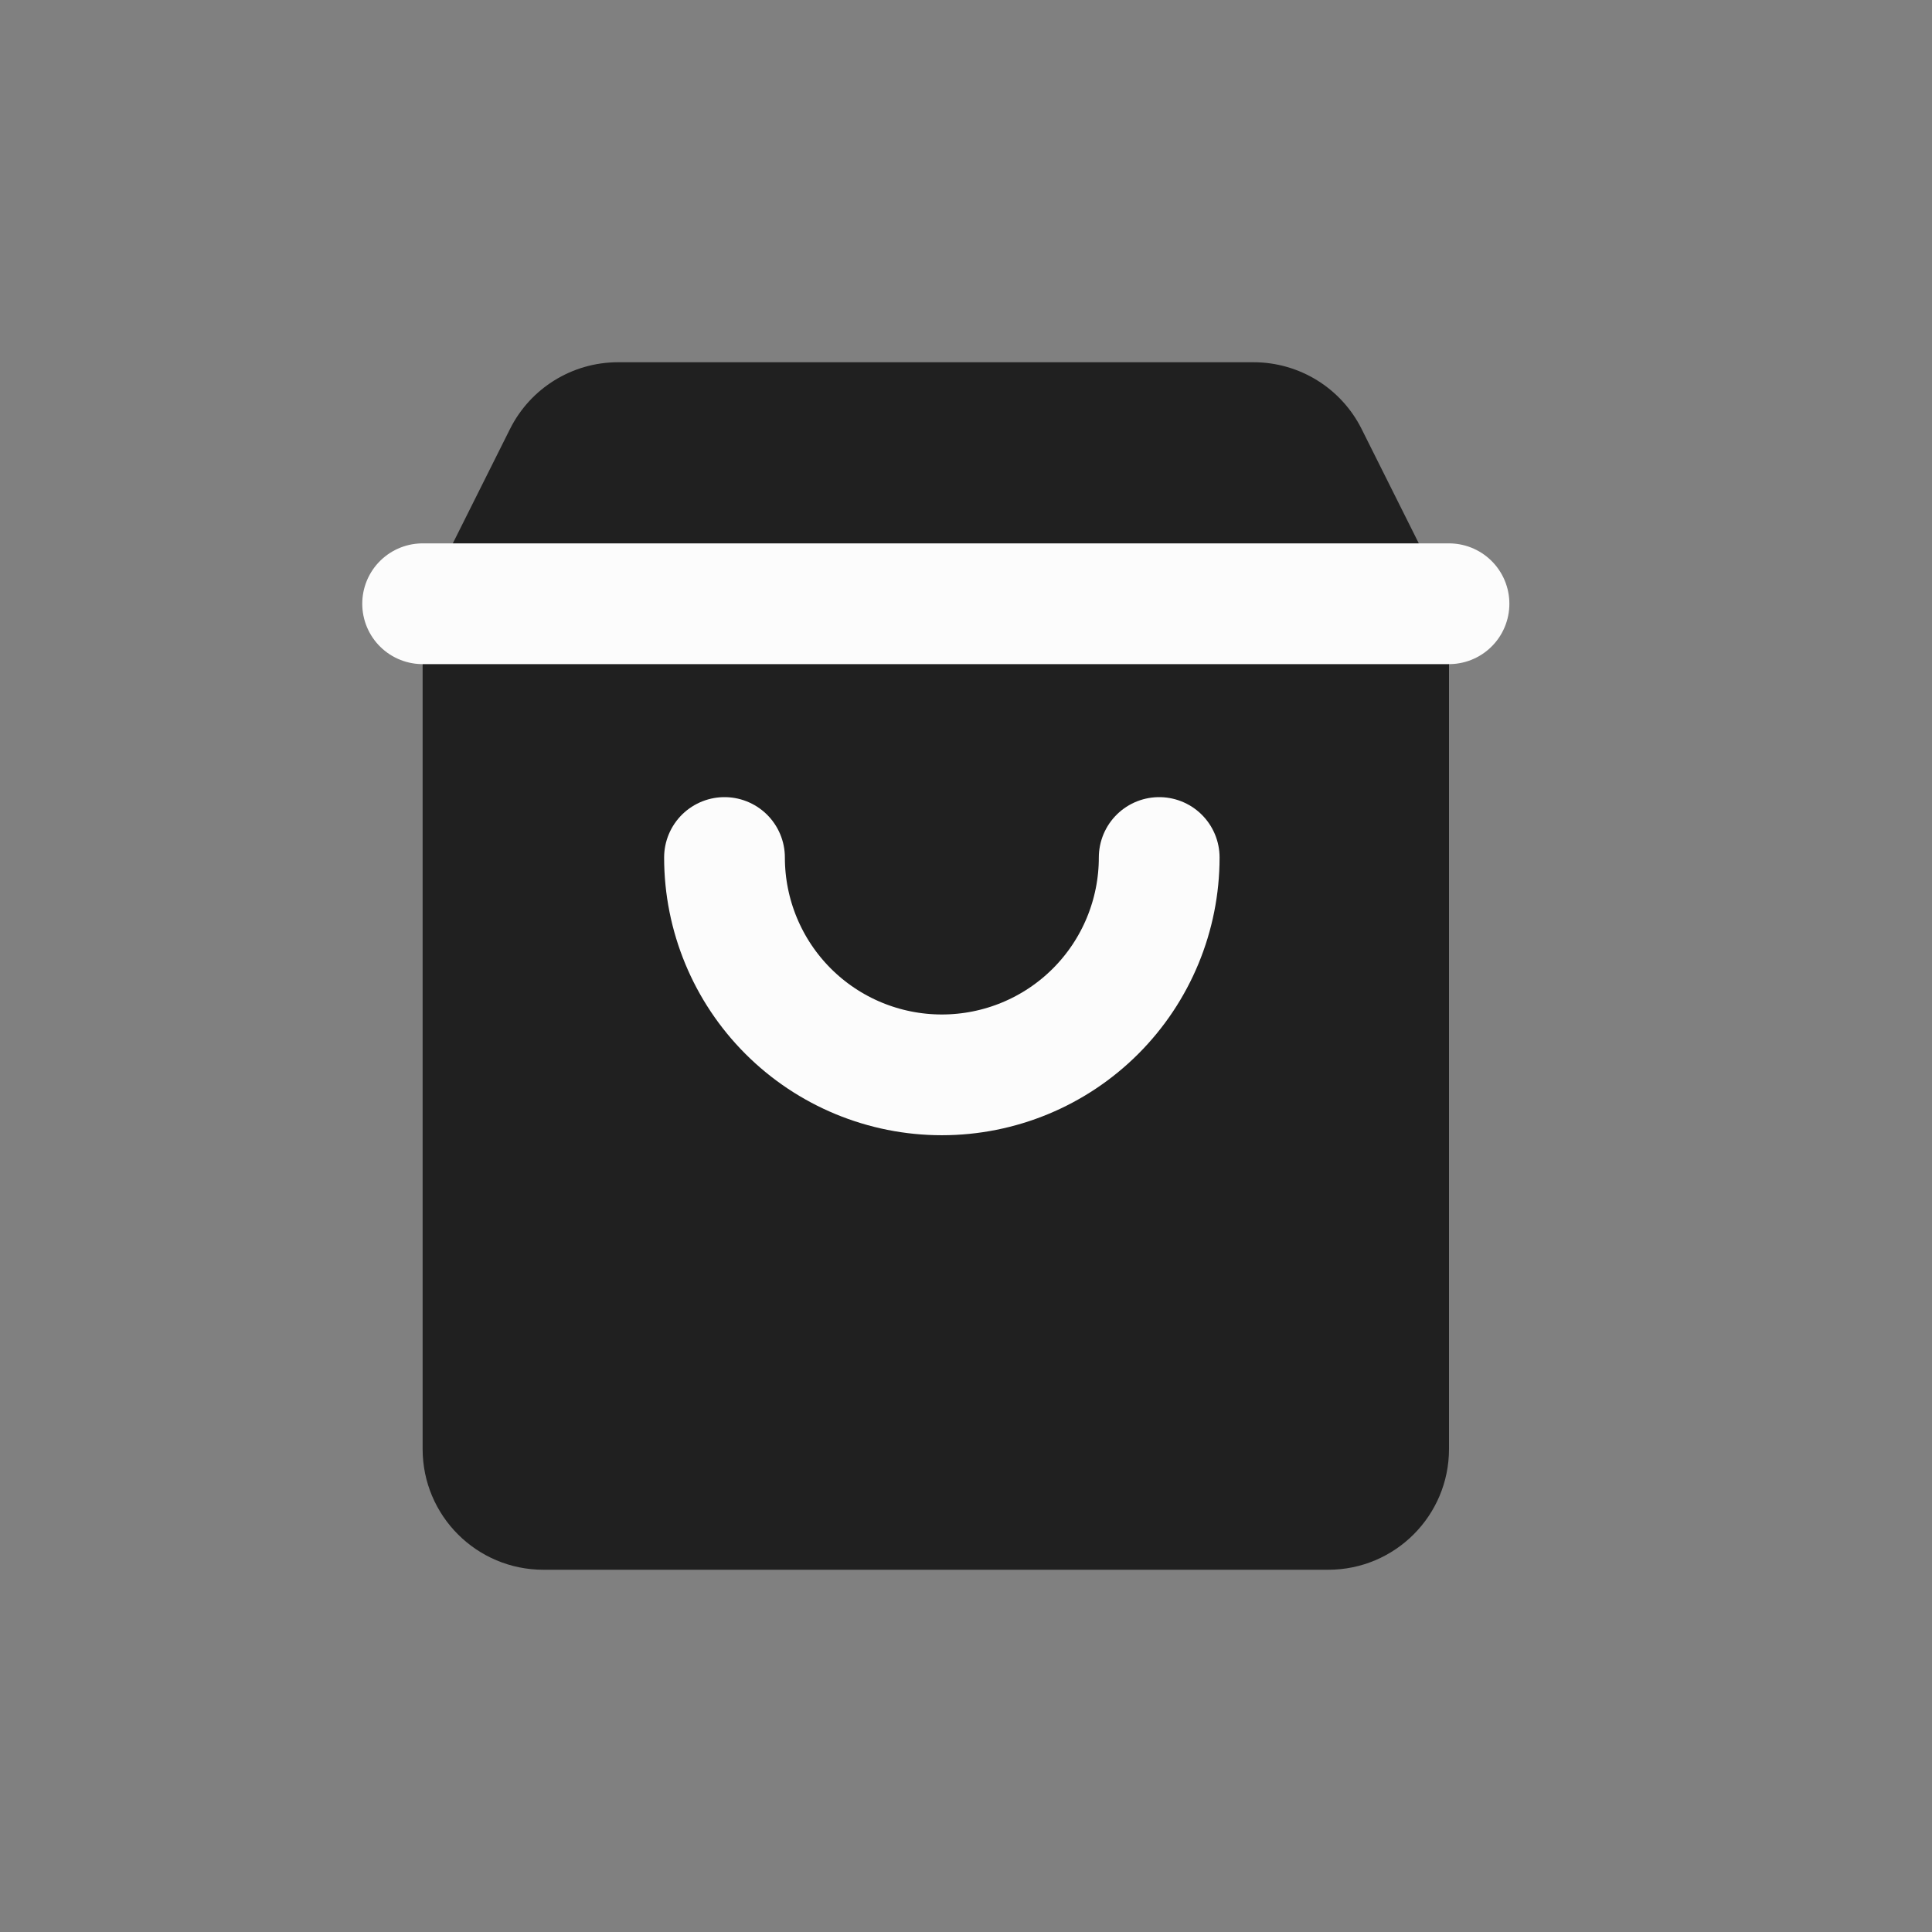
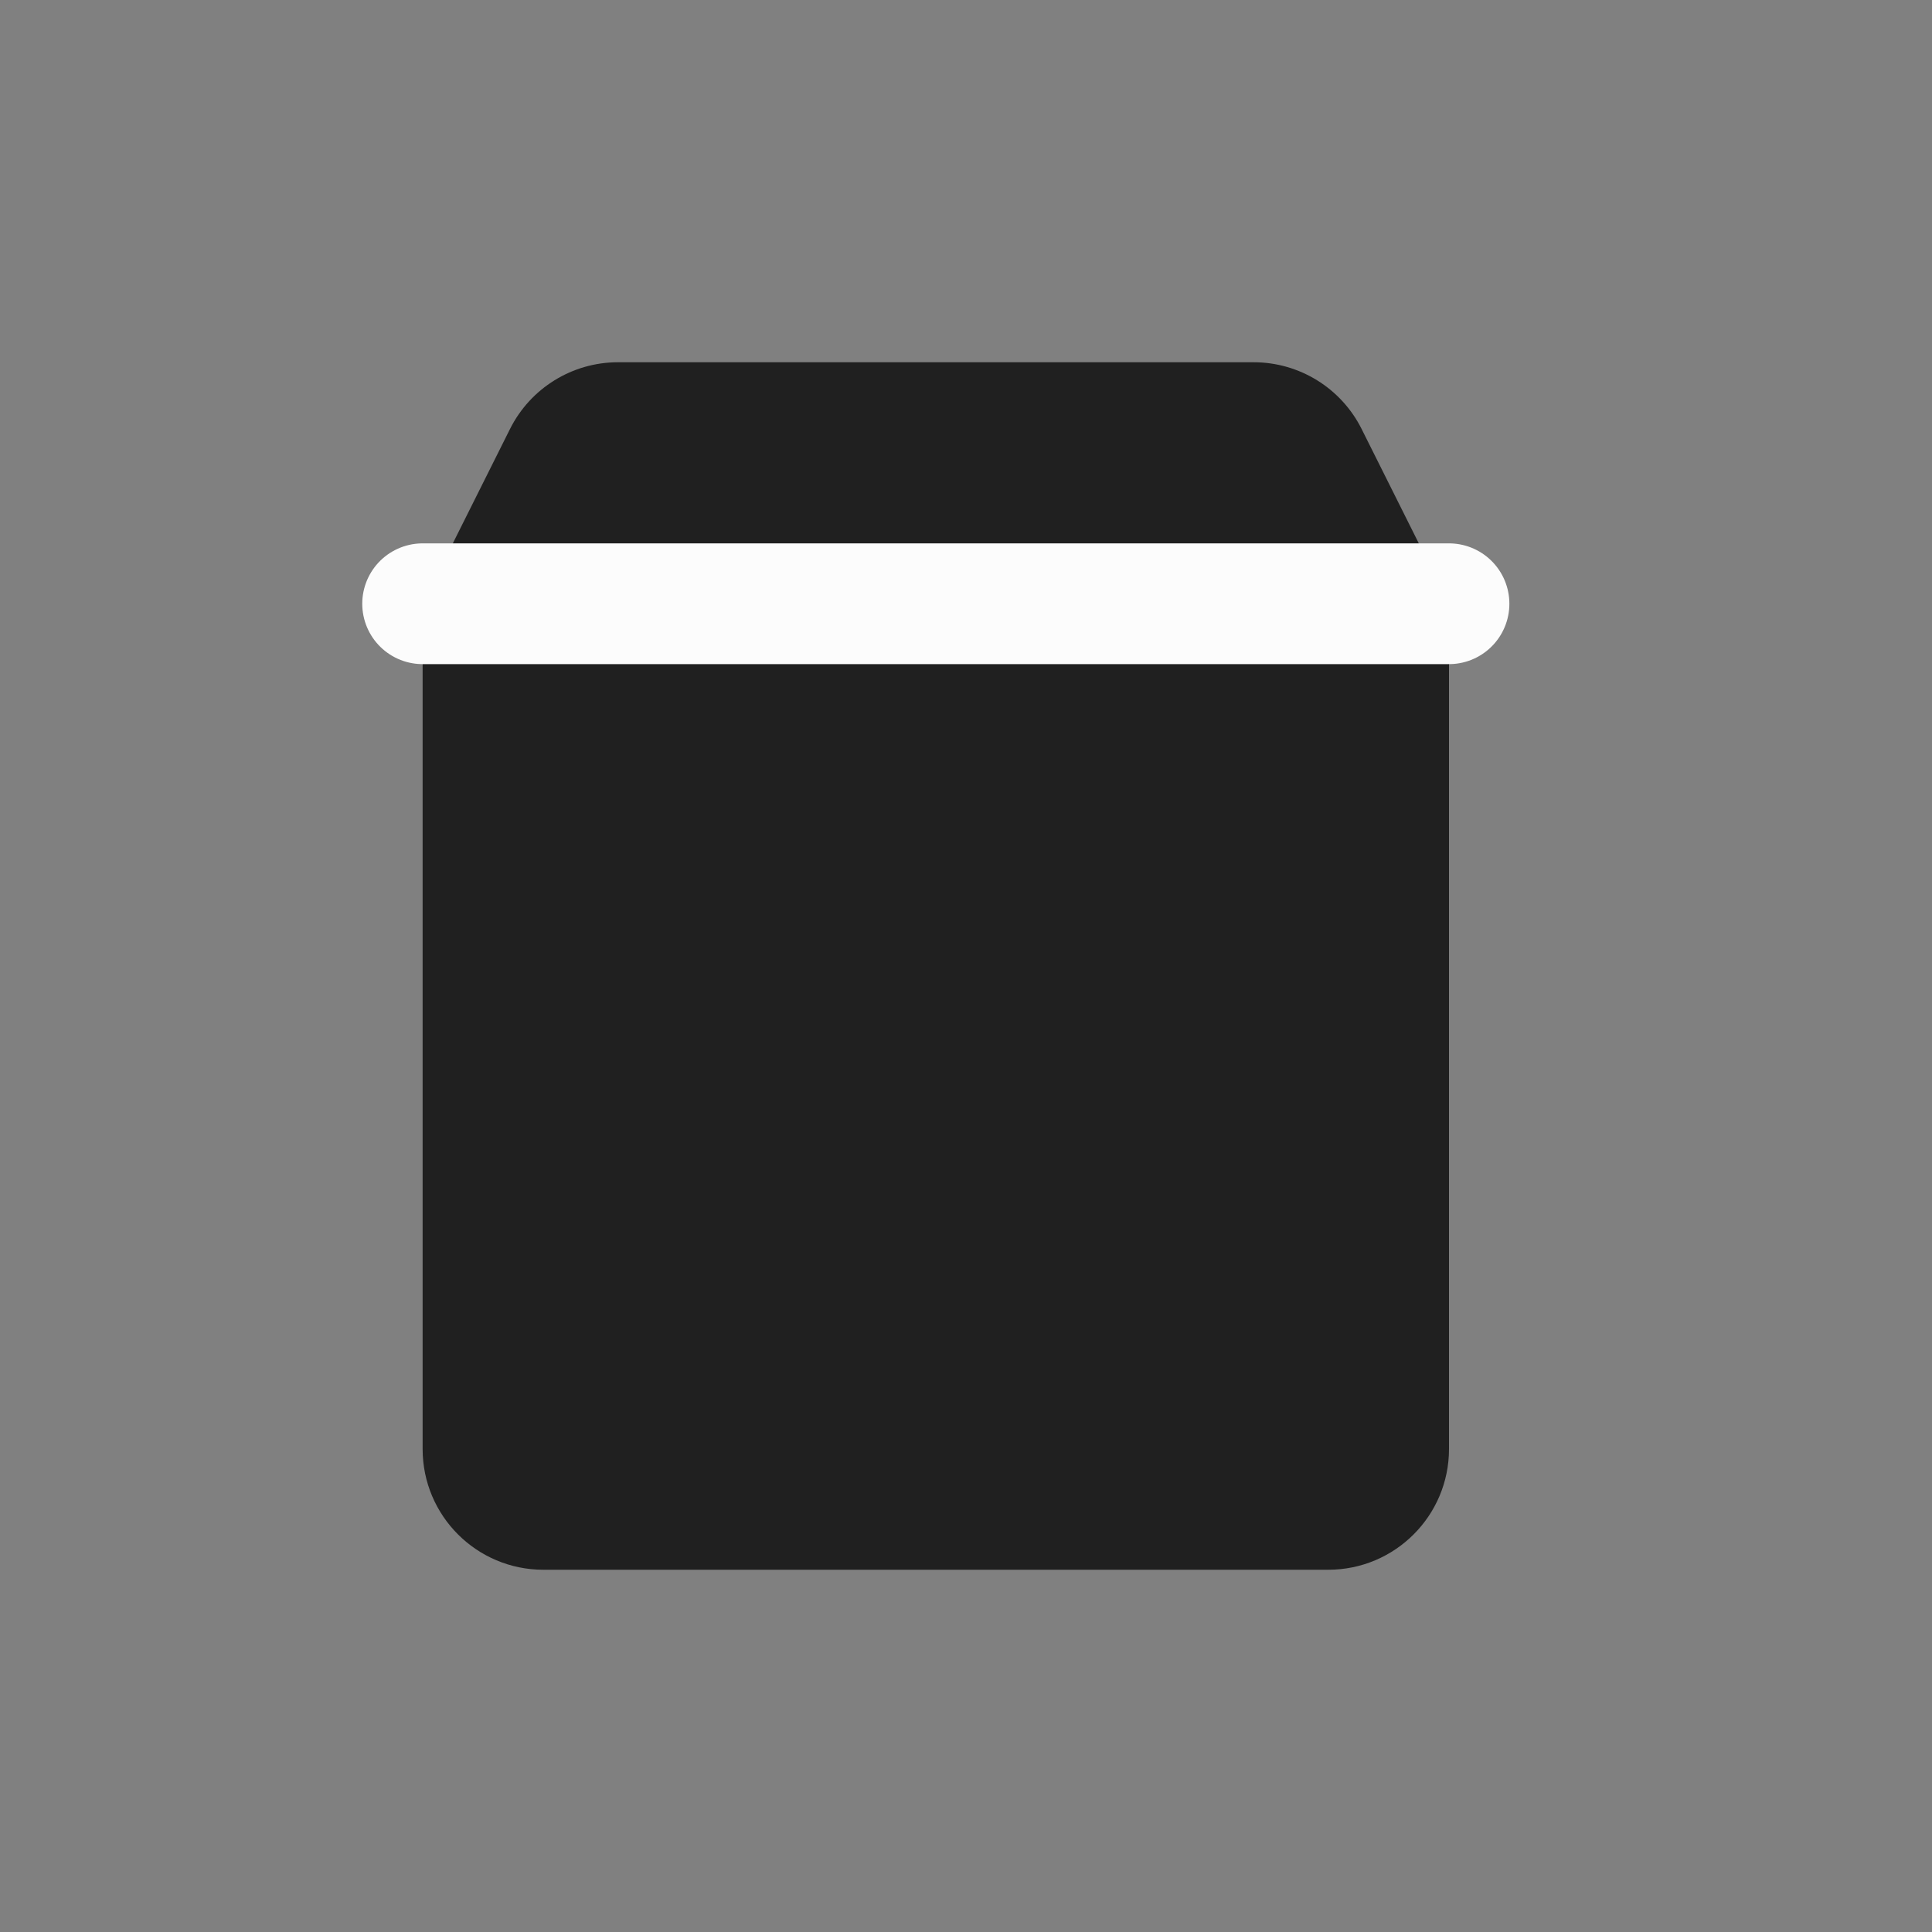
<svg xmlns="http://www.w3.org/2000/svg" width="32" height="32" viewBox="0 0 32 32" fill="none">
  <rect x="0" y="0" width="32" height="32" fill="#808080" stroke="none" />
  <g clip-path="url(#clip0_3368_16859)">
    <path fill-rule="evenodd" clip-rule="evenodd" d="M22.553 7.106L23.789 9.578C23.928 9.855 24 10.162 24 10.472V24C24 25.105 23.105 26 22 26H9C7.895 26 7 25.105 7 24V10.472C7 10.162 7.072 9.855 7.211 9.578L8.447 7.106C8.786 6.428 9.479 6 10.236 6H20.764C21.521 6 22.214 6.428 22.553 7.106Z" fill="#202020" />
-     <path d="M19.2 14.203C19.2 15.158 18.821 16.074 18.146 16.749C17.471 17.424 16.555 17.803 15.6 17.803C14.645 17.803 13.729 17.424 13.054 16.749C12.379 16.074 12 15.158 12 14.203" stroke="#FCFCFC" stroke-width="2" stroke-linecap="round" stroke-linejoin="round" />
    <path d="M7 10H24" stroke="#FCFCFC" stroke-width="2" stroke-linecap="round" stroke-linejoin="round" />
  </g>
  <defs>
    <clipPath id="clip0_3368_16859">
      <rect width="32" height="32" fill="white" />
    </clipPath>
  </defs>
</svg>